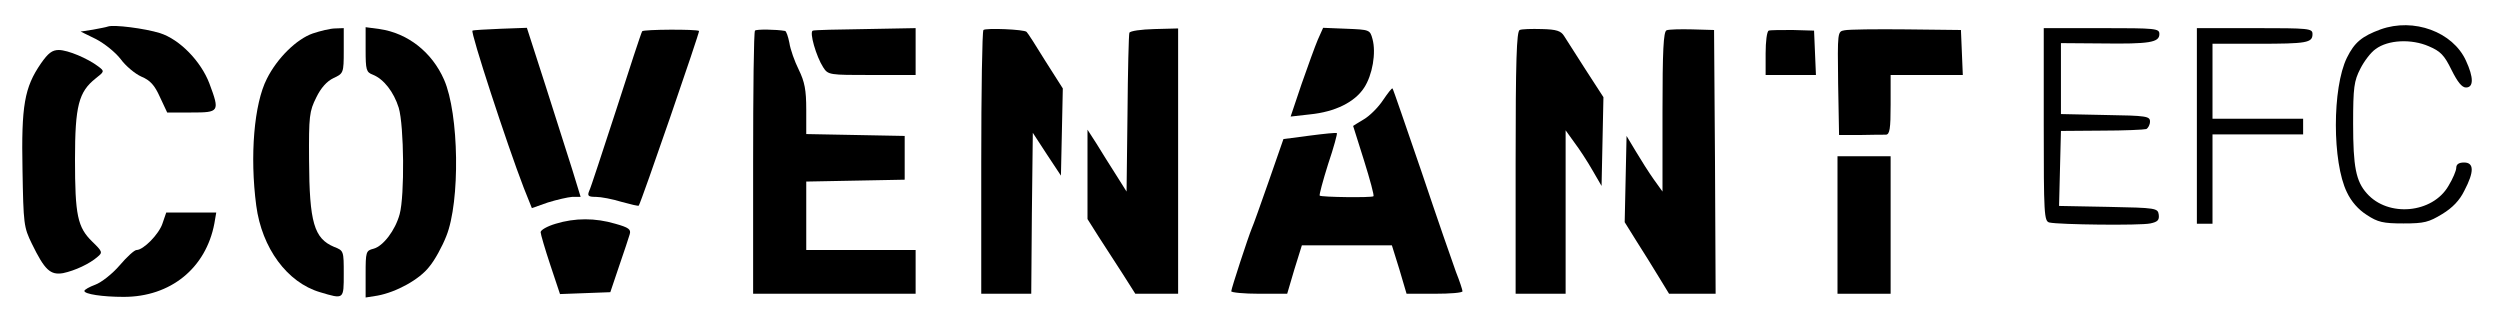
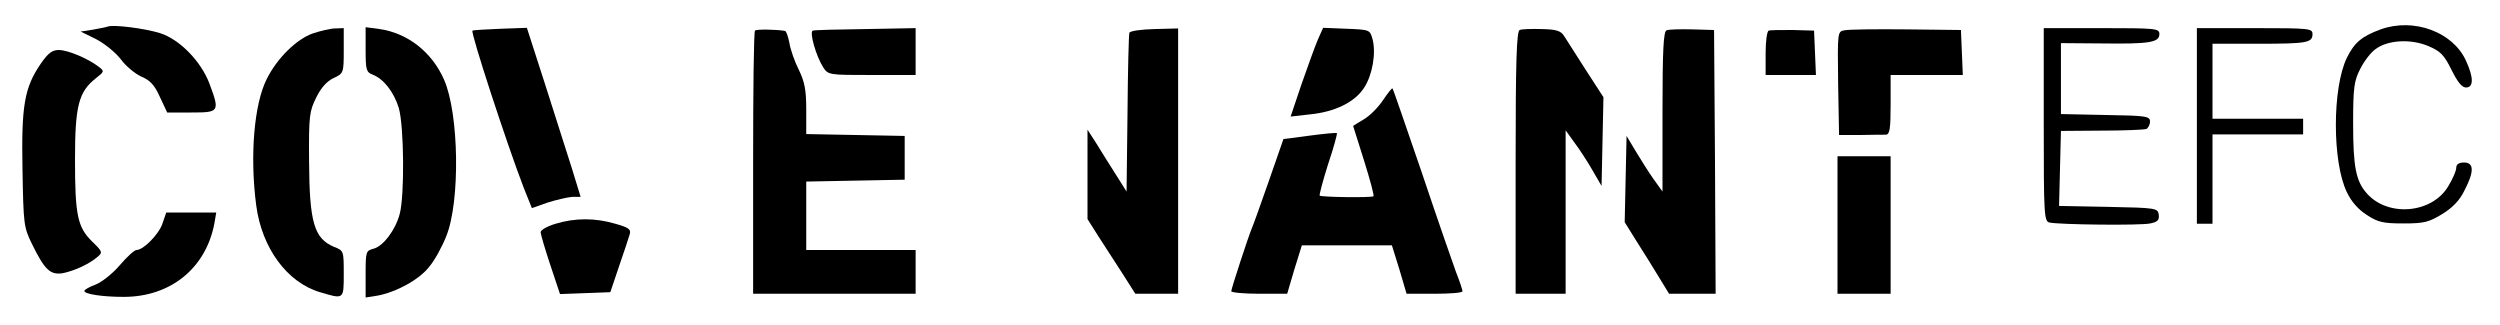
<svg xmlns="http://www.w3.org/2000/svg" version="1.0" width="800pt" height="104pt" viewBox="0 0 800 104" preserveAspectRatio="xMidYMid meet">
  <g transform="translate(0,104) scale(0.1,-0.1)" fill="#000000" stroke="none">
    <path d="M345 955 c-5 -2 -27 -6 -48 -10 l-39 -6 49 -24 c27 -14 62 -42 79 -64 16 -22 46 -47 66 -56 29 -12 43 -28 60 -66 l23 -49 77 0 c90 0 92 2 58 93 -27 71 -95 141 -158 161 -48 15 -149 28 -167 21z" />
    <path d="M7618 946 c-60 -22 -84 -42 -108 -91 -47 -96 -47 -334 0 -430 14 -30 37 -56 64 -73 35 -23 52 -27 117 -27 67 0 81 4 124 30 33 20 56 44 71 75 32 61 31 90 -1 90 -17 0 -25 -6 -25 -17 0 -9 -11 -35 -25 -58 -51 -88 -193 -101 -261 -24 -35 39 -44 85 -44 223 0 117 3 137 23 176 12 24 34 53 49 63 40 30 115 33 170 9 38 -16 50 -29 73 -76 19 -38 33 -56 46 -56 25 0 25 32 0 86 -42 92 -167 138 -273 100z" />
    <path d="M1001 933 c-52 -18 -114 -79 -147 -145 -41 -80 -55 -247 -34 -406 18 -136 99 -246 204 -277 77 -23 76 -24 76 59 0 73 0 74 -31 86 -64 27 -79 78 -80 277 -1 142 1 157 23 201 15 31 34 52 55 62 32 15 33 16 33 88 l0 72 -27 -1 c-16 0 -48 -8 -72 -16z" />
    <path d="M1170 881 c0 -65 2 -72 23 -80 35 -14 67 -55 83 -106 17 -58 19 -281 3 -340 -14 -52 -53 -103 -84 -111 -24 -6 -25 -10 -25 -81 l0 -75 38 6 c60 11 135 52 166 93 17 20 41 64 54 97 45 111 41 392 -7 501 -39 89 -117 149 -206 162 l-45 6 0 -72z" />
    <path d="M1512 942 c-8 -2 110 -363 164 -503 l26 -65 51 18 c29 9 64 17 78 18 l27 0 -27 88 c-15 48 -54 169 -86 270 l-59 183 -83 -3 c-46 -2 -87 -4 -91 -6z" />
-     <path d="M2055 940 c-3 -4 -40 -117 -83 -251 -44 -134 -82 -252 -87 -261 -6 -15 -2 -18 22 -18 16 0 53 -7 82 -16 29 -8 54 -14 55 -12 8 11 196 557 193 559 -9 6 -178 5 -182 -1z" />
+     <path d="M2055 940 z" />
    <path d="M2416 942 c-4 -3 -6 -194 -6 -424 l0 -418 260 0 260 0 0 70 0 70 -175 0 -175 0 0 110 0 109 158 3 157 3 0 70 0 70 -157 3 -158 3 0 78 c0 63 -5 89 -24 128 -13 26 -27 65 -30 86 -4 20 -10 38 -14 38 -27 5 -92 6 -96 1z" />
    <path d="M2601 942 c-12 -4 11 -83 33 -117 16 -25 19 -25 156 -25 l140 0 0 75 0 75 -160 -3 c-88 -1 -164 -3 -169 -5z" />
-     <path d="M3147 944 c-4 -4 -7 -196 -7 -426 l0 -418 80 0 80 0 2 258 3 257 45 -69 45 -68 3 139 3 140 -56 88 c-30 49 -57 91 -60 93 -7 8 -131 13 -138 6z" />
    <path d="M3614 935 c-2 -5 -5 -122 -6 -259 l-3 -249 -34 54 c-19 30 -47 74 -62 99 l-29 45 0 -143 0 -143 36 -57 c20 -31 55 -85 77 -119 l40 -63 68 0 69 0 0 425 0 424 -76 -2 c-42 -1 -78 -6 -80 -12z" />
    <path d="M4217 913 c-9 -21 -32 -85 -52 -142 l-35 -104 62 7 c80 8 143 39 173 85 27 41 39 112 27 156 -8 30 -10 30 -83 33 l-75 3 -17 -38z" />
    <path d="M4863 944 c-10 -4 -13 -99 -13 -425 l0 -419 80 0 80 0 0 262 0 261 28 -39 c16 -21 42 -61 58 -89 l29 -50 3 142 3 142 -57 88 c-31 48 -62 97 -69 108 -10 16 -24 21 -71 22 -33 1 -65 0 -71 -3z" />
    <path d="M5333 943 c-10 -4 -13 -65 -13 -260 l0 -256 -28 39 c-15 21 -41 62 -57 89 l-30 50 -3 -138 -3 -138 38 -61 c21 -33 53 -84 71 -114 l33 -54 75 0 74 0 -2 422 -3 422 -70 2 c-38 1 -76 0 -82 -3z" />
    <path d="M5660 942 c-6 -2 -10 -35 -10 -73 l0 -69 80 0 81 0 -3 71 -3 71 -68 2 c-37 0 -72 0 -77 -2z" />
    <path d="M5902 943 c-22 -4 -22 -5 -20 -170 l3 -165 68 0 c37 1 74 1 82 1 12 1 15 18 15 96 l0 95 115 0 116 0 -3 72 -3 72 -175 2 c-96 1 -185 0 -198 -3z" />
    <path d="M6540 641 c0 -286 1 -309 18 -313 30 -7 291 -10 323 -3 24 5 29 11 27 28 -3 21 -8 22 -161 25 l-158 3 3 120 3 120 130 1 c72 0 136 3 143 5 6 3 12 14 12 24 0 17 -11 19 -142 21 l-143 3 0 114 0 113 131 -1 c152 -2 184 3 184 30 0 18 -10 19 -185 19 l-185 0 0 -309z" />
    <path d="M7030 637 l0 -313 25 0 25 0 0 143 0 143 145 0 145 0 0 25 0 25 -145 0 -145 0 0 120 0 120 144 0 c158 0 176 3 176 31 0 18 -10 19 -185 19 l-185 0 0 -313z" />
    <path d="M131 837 c-53 -77 -63 -135 -59 -340 3 -174 4 -184 30 -237 41 -84 59 -101 100 -94 38 8 85 30 110 52 17 14 16 17 -17 49 -47 46 -55 84 -55 263 0 172 12 216 66 259 28 22 29 23 9 38 -34 26 -98 53 -127 53 -21 0 -34 -10 -57 -43z" />
    <path d="M4426 720 c-15 -23 -43 -51 -62 -62 -19 -11 -34 -21 -34 -21 0 -1 16 -51 35 -111 19 -61 33 -112 30 -114 -5 -5 -167 -3 -172 2 -2 2 10 47 27 101 18 53 30 98 28 99 -2 2 -41 -2 -87 -8 l-84 -11 -47 -135 c-26 -74 -50 -142 -54 -150 -12 -29 -66 -194 -66 -202 0 -4 40 -8 89 -8 l90 0 23 78 24 77 144 0 144 0 24 -77 23 -78 90 0 c49 0 89 3 89 8 0 4 -9 32 -21 62 -11 30 -61 174 -110 320 -50 145 -91 266 -93 267 -2 2 -15 -15 -30 -37z" />
    <path d="M5880 320 l0 -220 85 0 85 0 0 220 0 220 -85 0 -85 0 0 -220z" />
    <path d="M520 325 c-11 -34 -61 -85 -83 -85 -7 0 -31 -22 -54 -49 -24 -28 -59 -55 -78 -62 -19 -7 -35 -16 -35 -20 0 -10 57 -19 126 -19 150 0 263 92 290 235 l6 35 -80 0 -80 0 -12 -35z" />
    <path d="M1778 324 c-27 -8 -48 -20 -48 -27 0 -6 14 -54 31 -105 l31 -93 81 3 80 3 28 83 c16 46 31 92 34 102 5 16 -3 22 -46 34 -64 19 -129 19 -191 0z" />
  </g>
</svg>